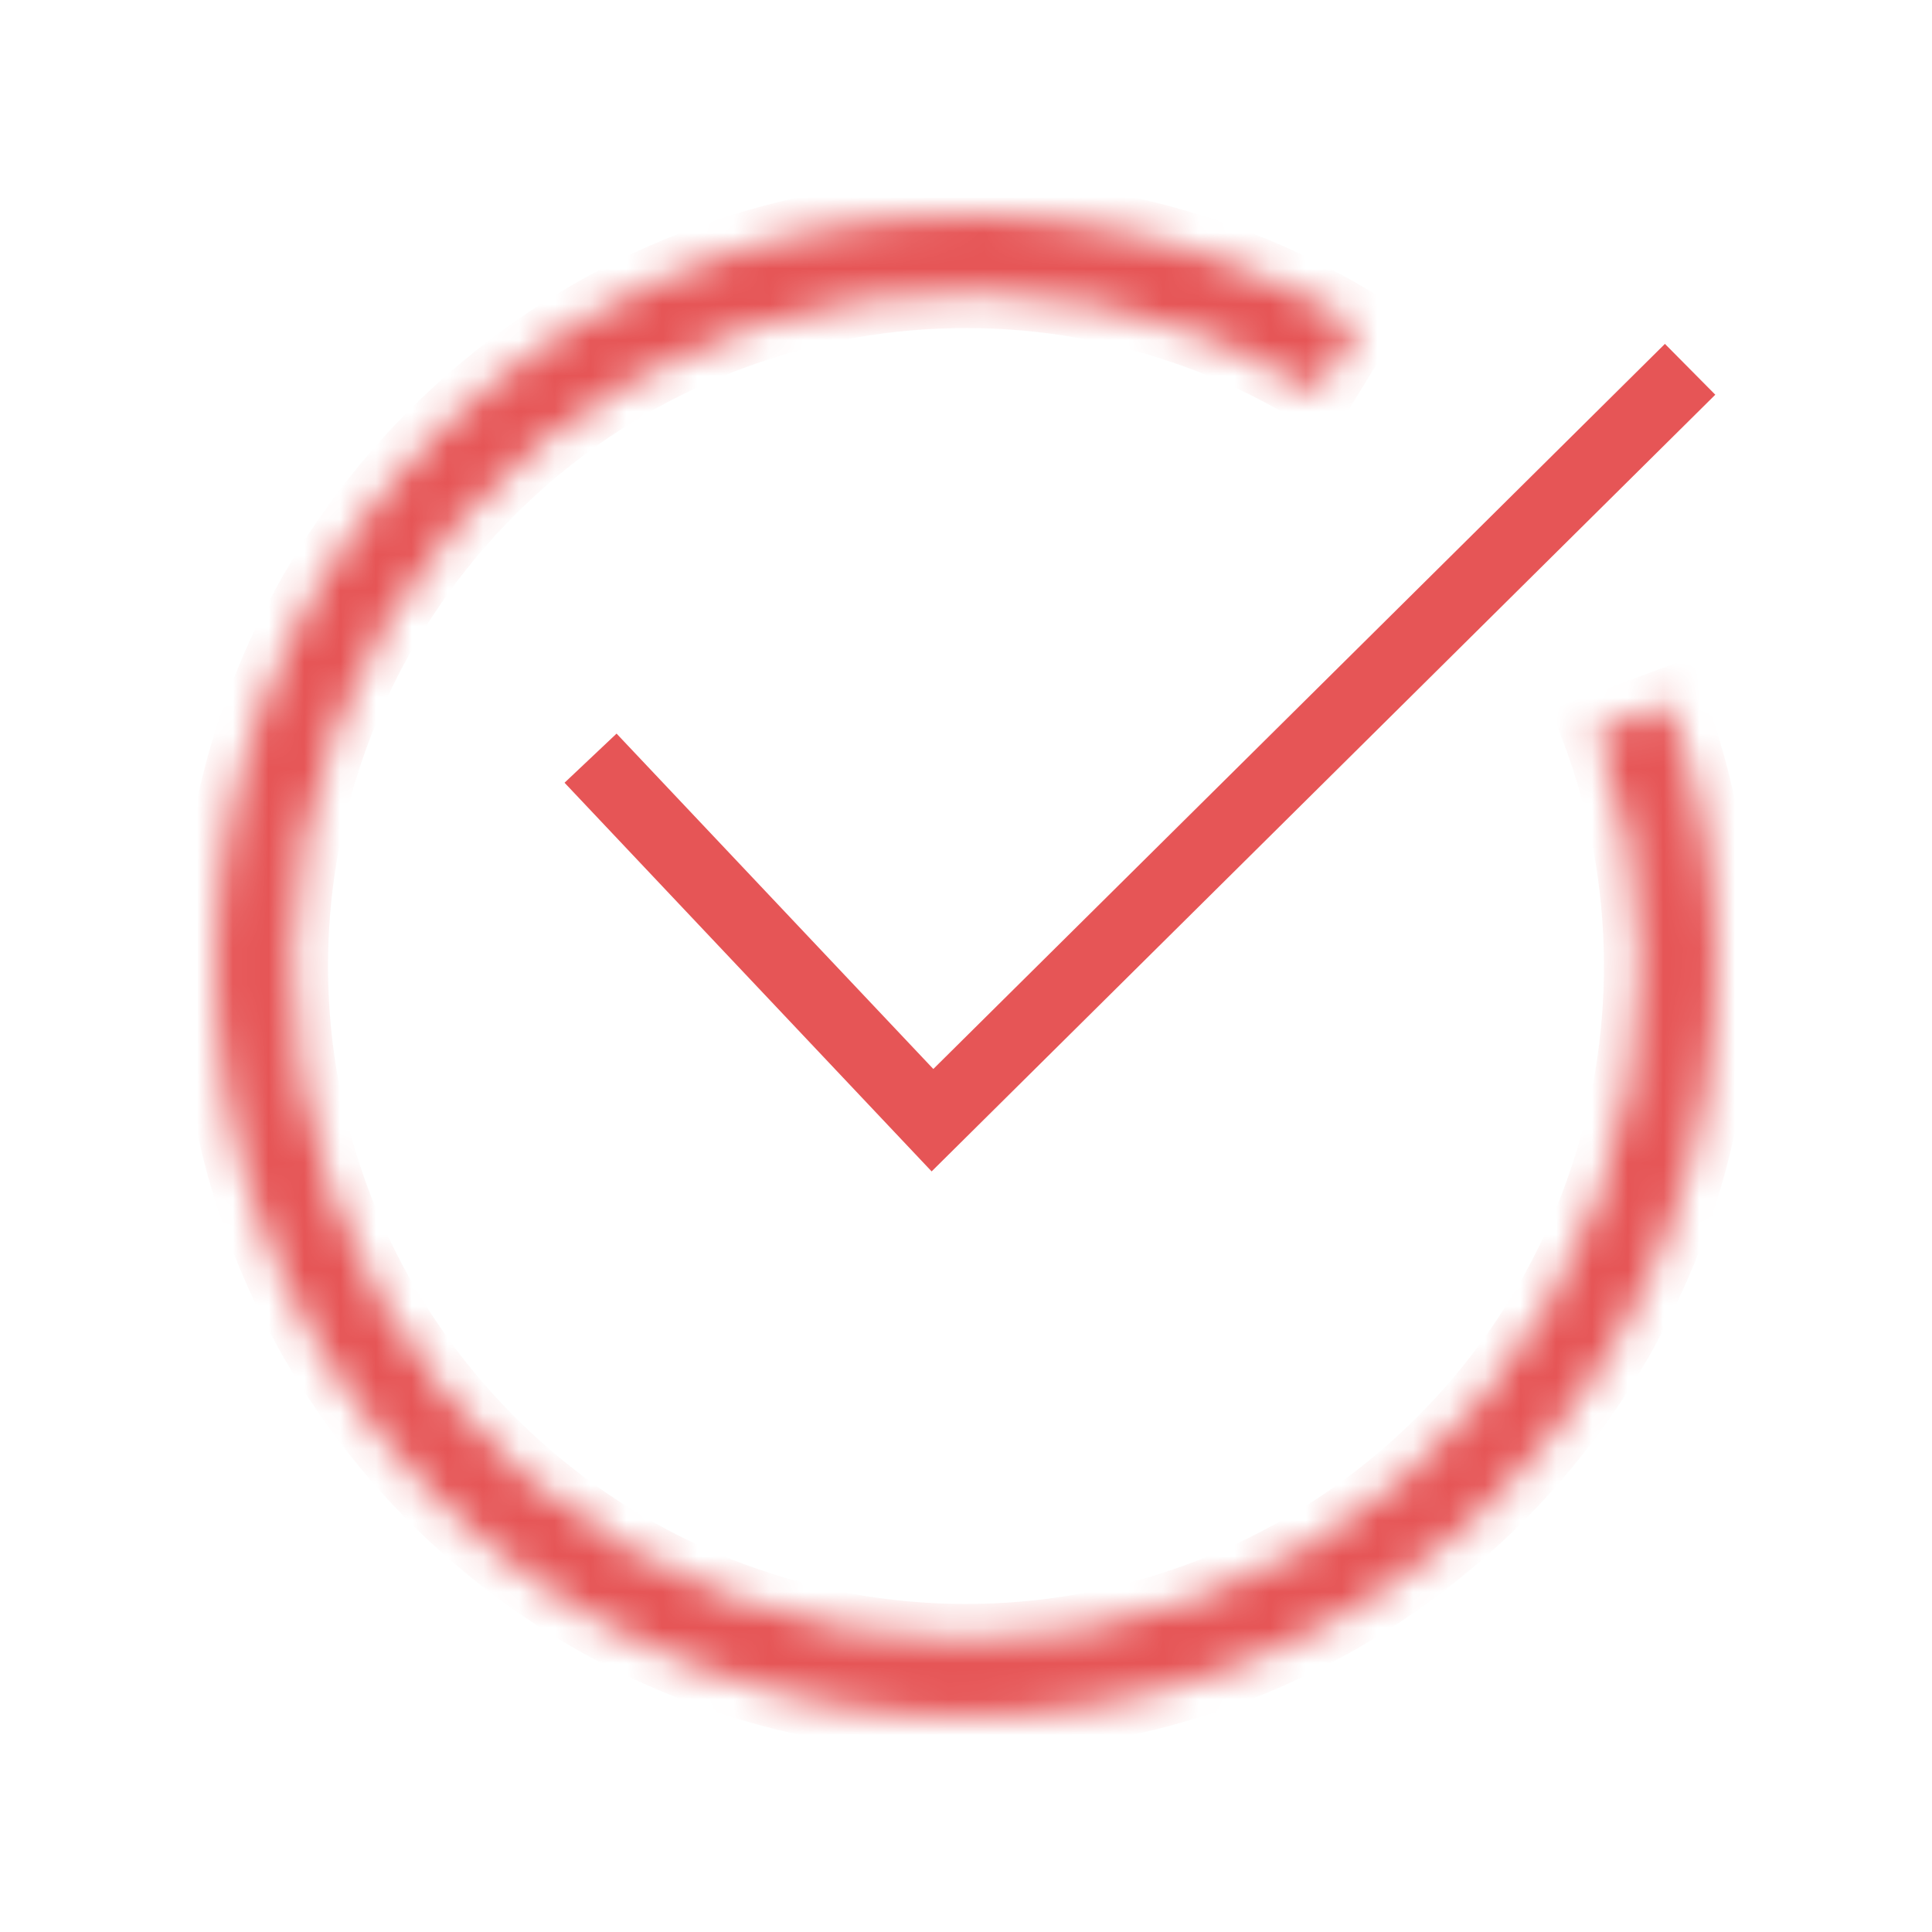
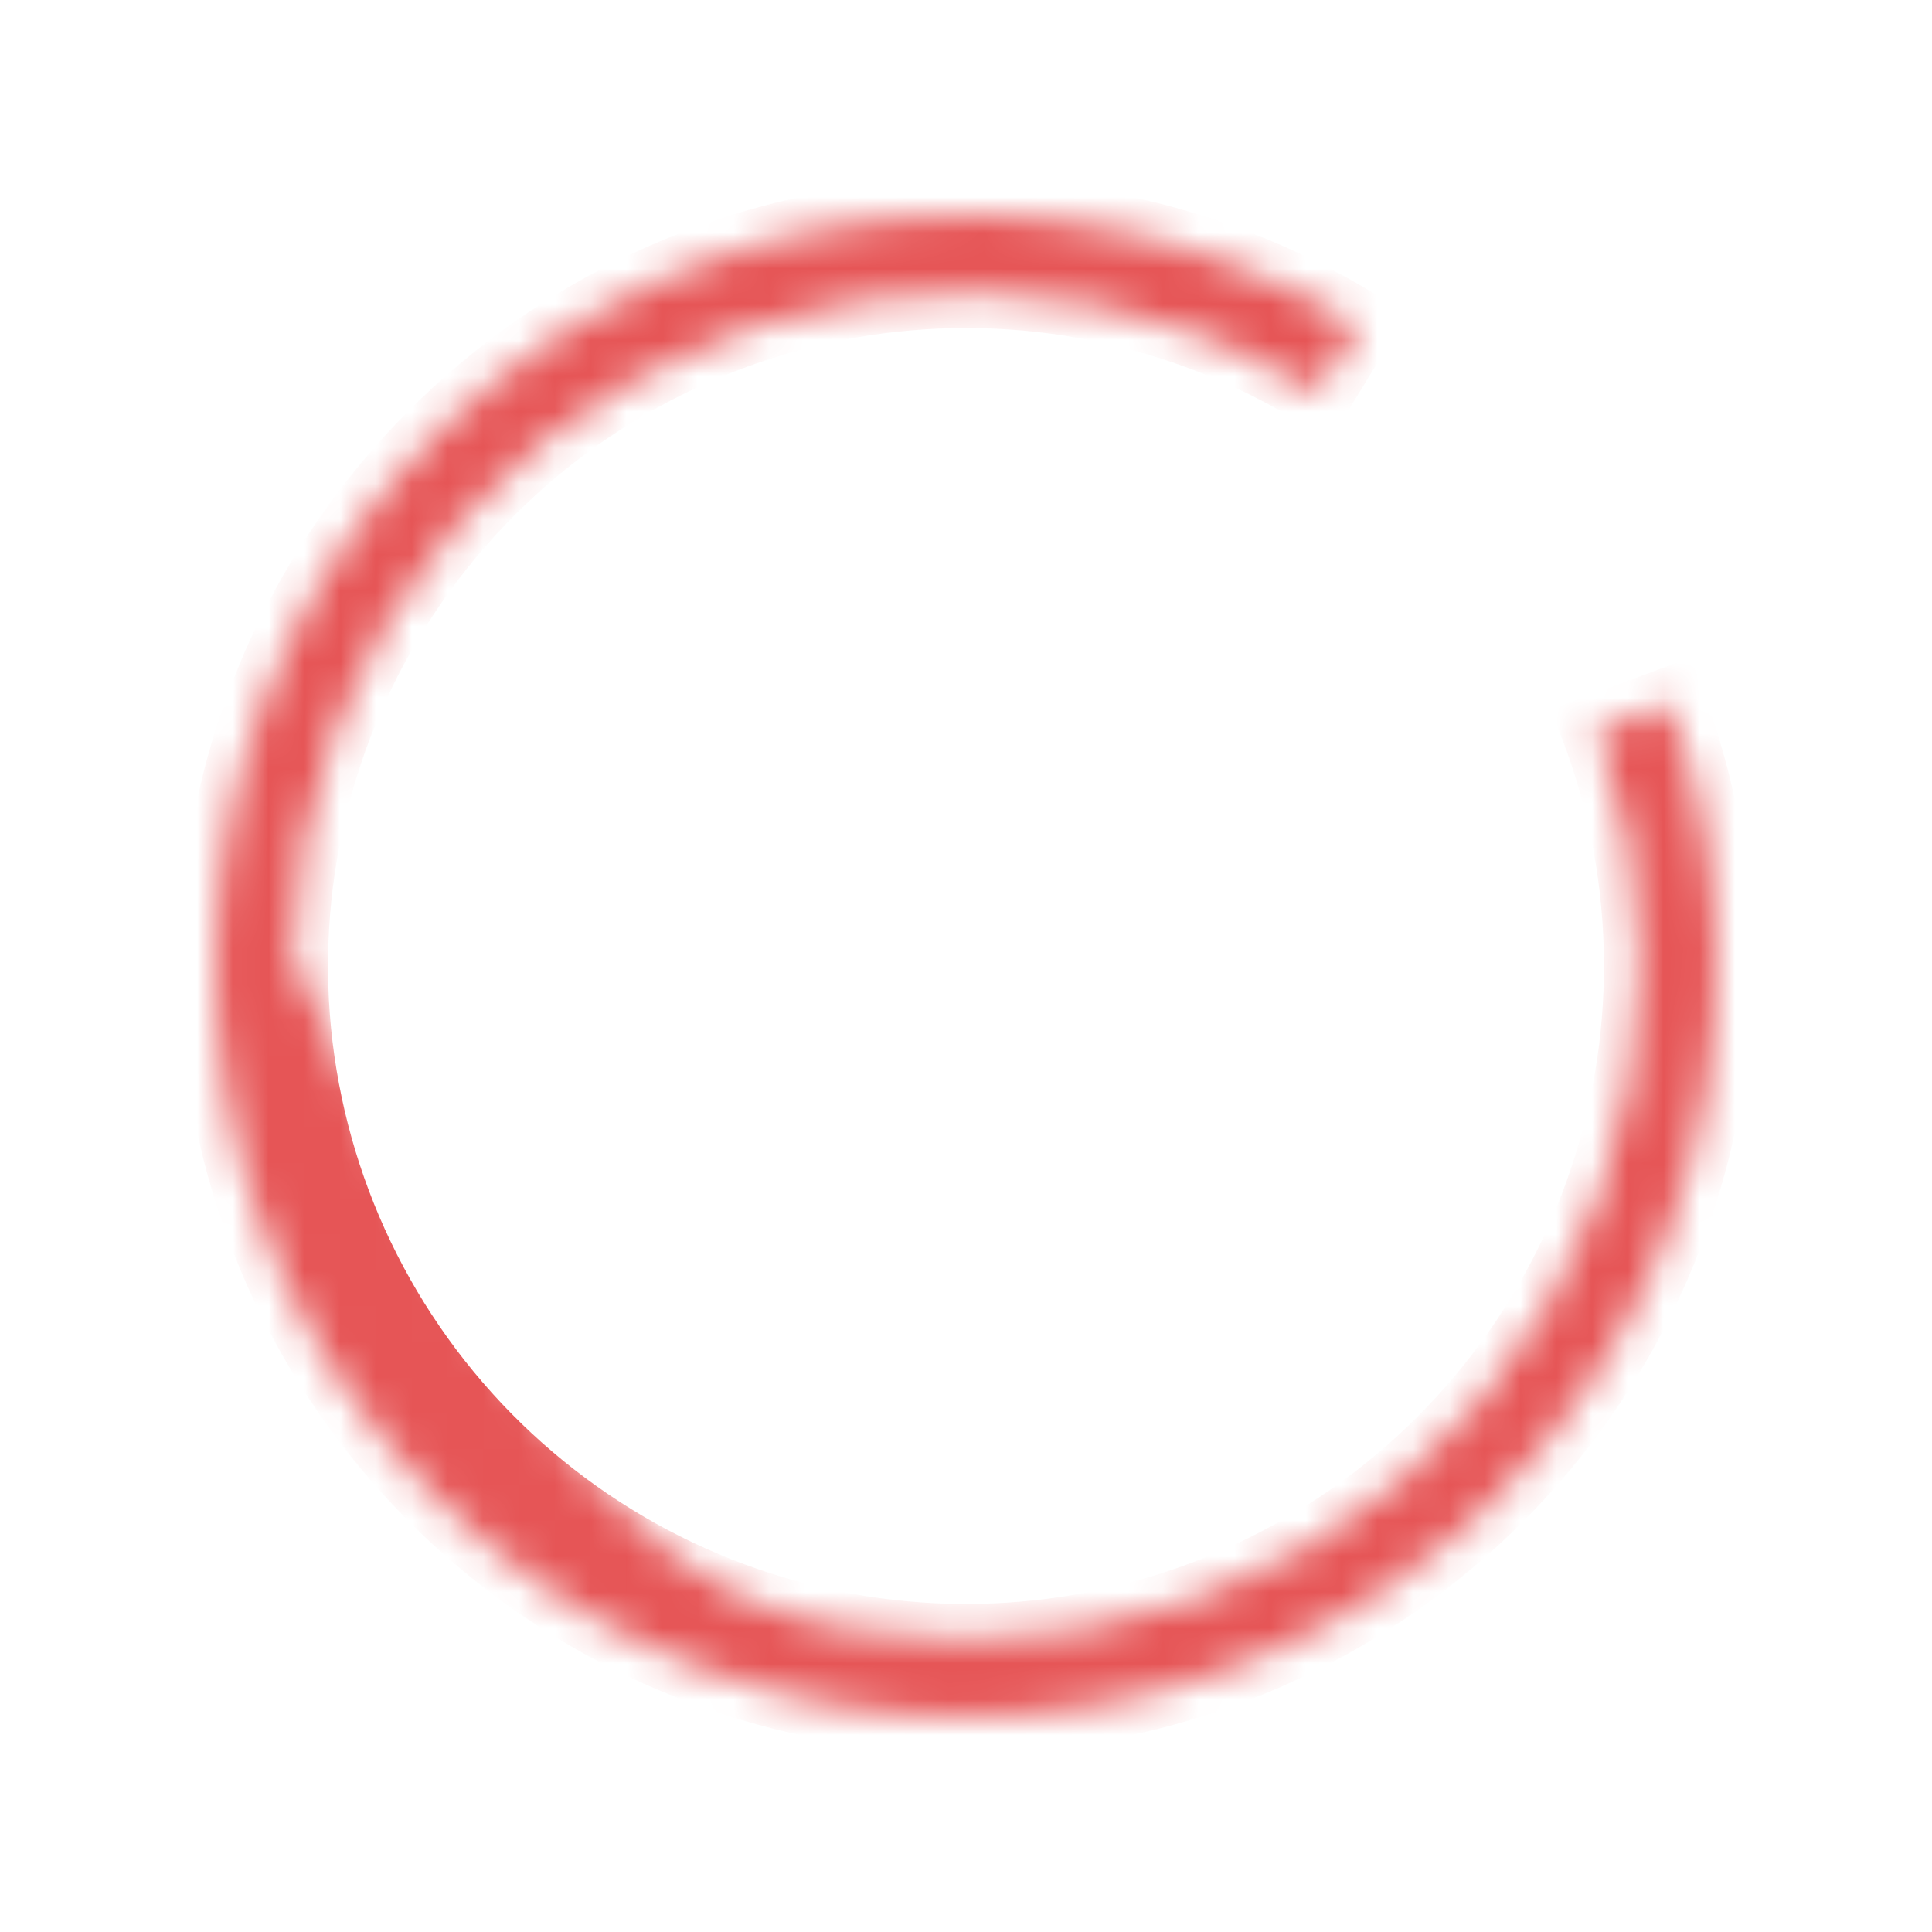
<svg xmlns="http://www.w3.org/2000/svg" width="54" height="54" viewBox="0 0 54 54" fill="none">
-   <path d="M16.506 21.191L26.063 31.31L47.239 10.322" stroke="#E65556" stroke-width="2" />
  <mask id="path-2-inside-1_264_68" fill="white">
-     <path d="M46.664 19.665C48.4 24.317 48.43 29.433 46.749 34.105C45.068 38.777 41.786 42.702 37.484 45.182C33.183 47.662 28.142 48.537 23.257 47.652C18.371 46.766 13.958 44.177 10.801 40.345C7.644 36.513 5.948 31.686 6.014 26.721C6.08 21.757 7.904 16.976 11.162 13.229C14.419 9.483 18.9 7.012 23.807 6.257C28.714 5.501 33.731 6.51 37.964 9.104L36.837 10.943C33.039 8.616 28.538 7.711 24.135 8.388C19.732 9.066 15.712 11.283 12.789 14.645C9.866 18.006 8.23 22.296 8.17 26.75C8.111 31.204 9.633 35.536 12.466 38.974C15.298 42.412 19.258 44.735 23.641 45.53C28.025 46.324 32.548 45.539 36.407 43.313C40.266 41.088 43.212 37.567 44.719 33.375C46.227 29.183 46.2 24.592 44.644 20.418L46.664 19.665Z" />
+     <path d="M46.664 19.665C48.4 24.317 48.43 29.433 46.749 34.105C45.068 38.777 41.786 42.702 37.484 45.182C33.183 47.662 28.142 48.537 23.257 47.652C18.371 46.766 13.958 44.177 10.801 40.345C7.644 36.513 5.948 31.686 6.014 26.721C6.08 21.757 7.904 16.976 11.162 13.229C14.419 9.483 18.9 7.012 23.807 6.257C28.714 5.501 33.731 6.51 37.964 9.104L36.837 10.943C33.039 8.616 28.538 7.711 24.135 8.388C19.732 9.066 15.712 11.283 12.789 14.645C9.866 18.006 8.23 22.296 8.17 26.75C15.298 42.412 19.258 44.735 23.641 45.53C28.025 46.324 32.548 45.539 36.407 43.313C40.266 41.088 43.212 37.567 44.719 33.375C46.227 29.183 46.2 24.592 44.644 20.418L46.664 19.665Z" />
  </mask>
  <path d="M46.664 19.665C48.4 24.317 48.43 29.433 46.749 34.105C45.068 38.777 41.786 42.702 37.484 45.182C33.183 47.662 28.142 48.537 23.257 47.652C18.371 46.766 13.958 44.177 10.801 40.345C7.644 36.513 5.948 31.686 6.014 26.721C6.08 21.757 7.904 16.976 11.162 13.229C14.419 9.483 18.9 7.012 23.807 6.257C28.714 5.501 33.731 6.51 37.964 9.104L36.837 10.943C33.039 8.616 28.538 7.711 24.135 8.388C19.732 9.066 15.712 11.283 12.789 14.645C9.866 18.006 8.23 22.296 8.17 26.75C8.111 31.204 9.633 35.536 12.466 38.974C15.298 42.412 19.258 44.735 23.641 45.53C28.025 46.324 32.548 45.539 36.407 43.313C40.266 41.088 43.212 37.567 44.719 33.375C46.227 29.183 46.2 24.592 44.644 20.418L46.664 19.665Z" fill="#E65556" stroke="#E65556" stroke-width="2" mask="url(#path-2-inside-1_264_68)" />
</svg>